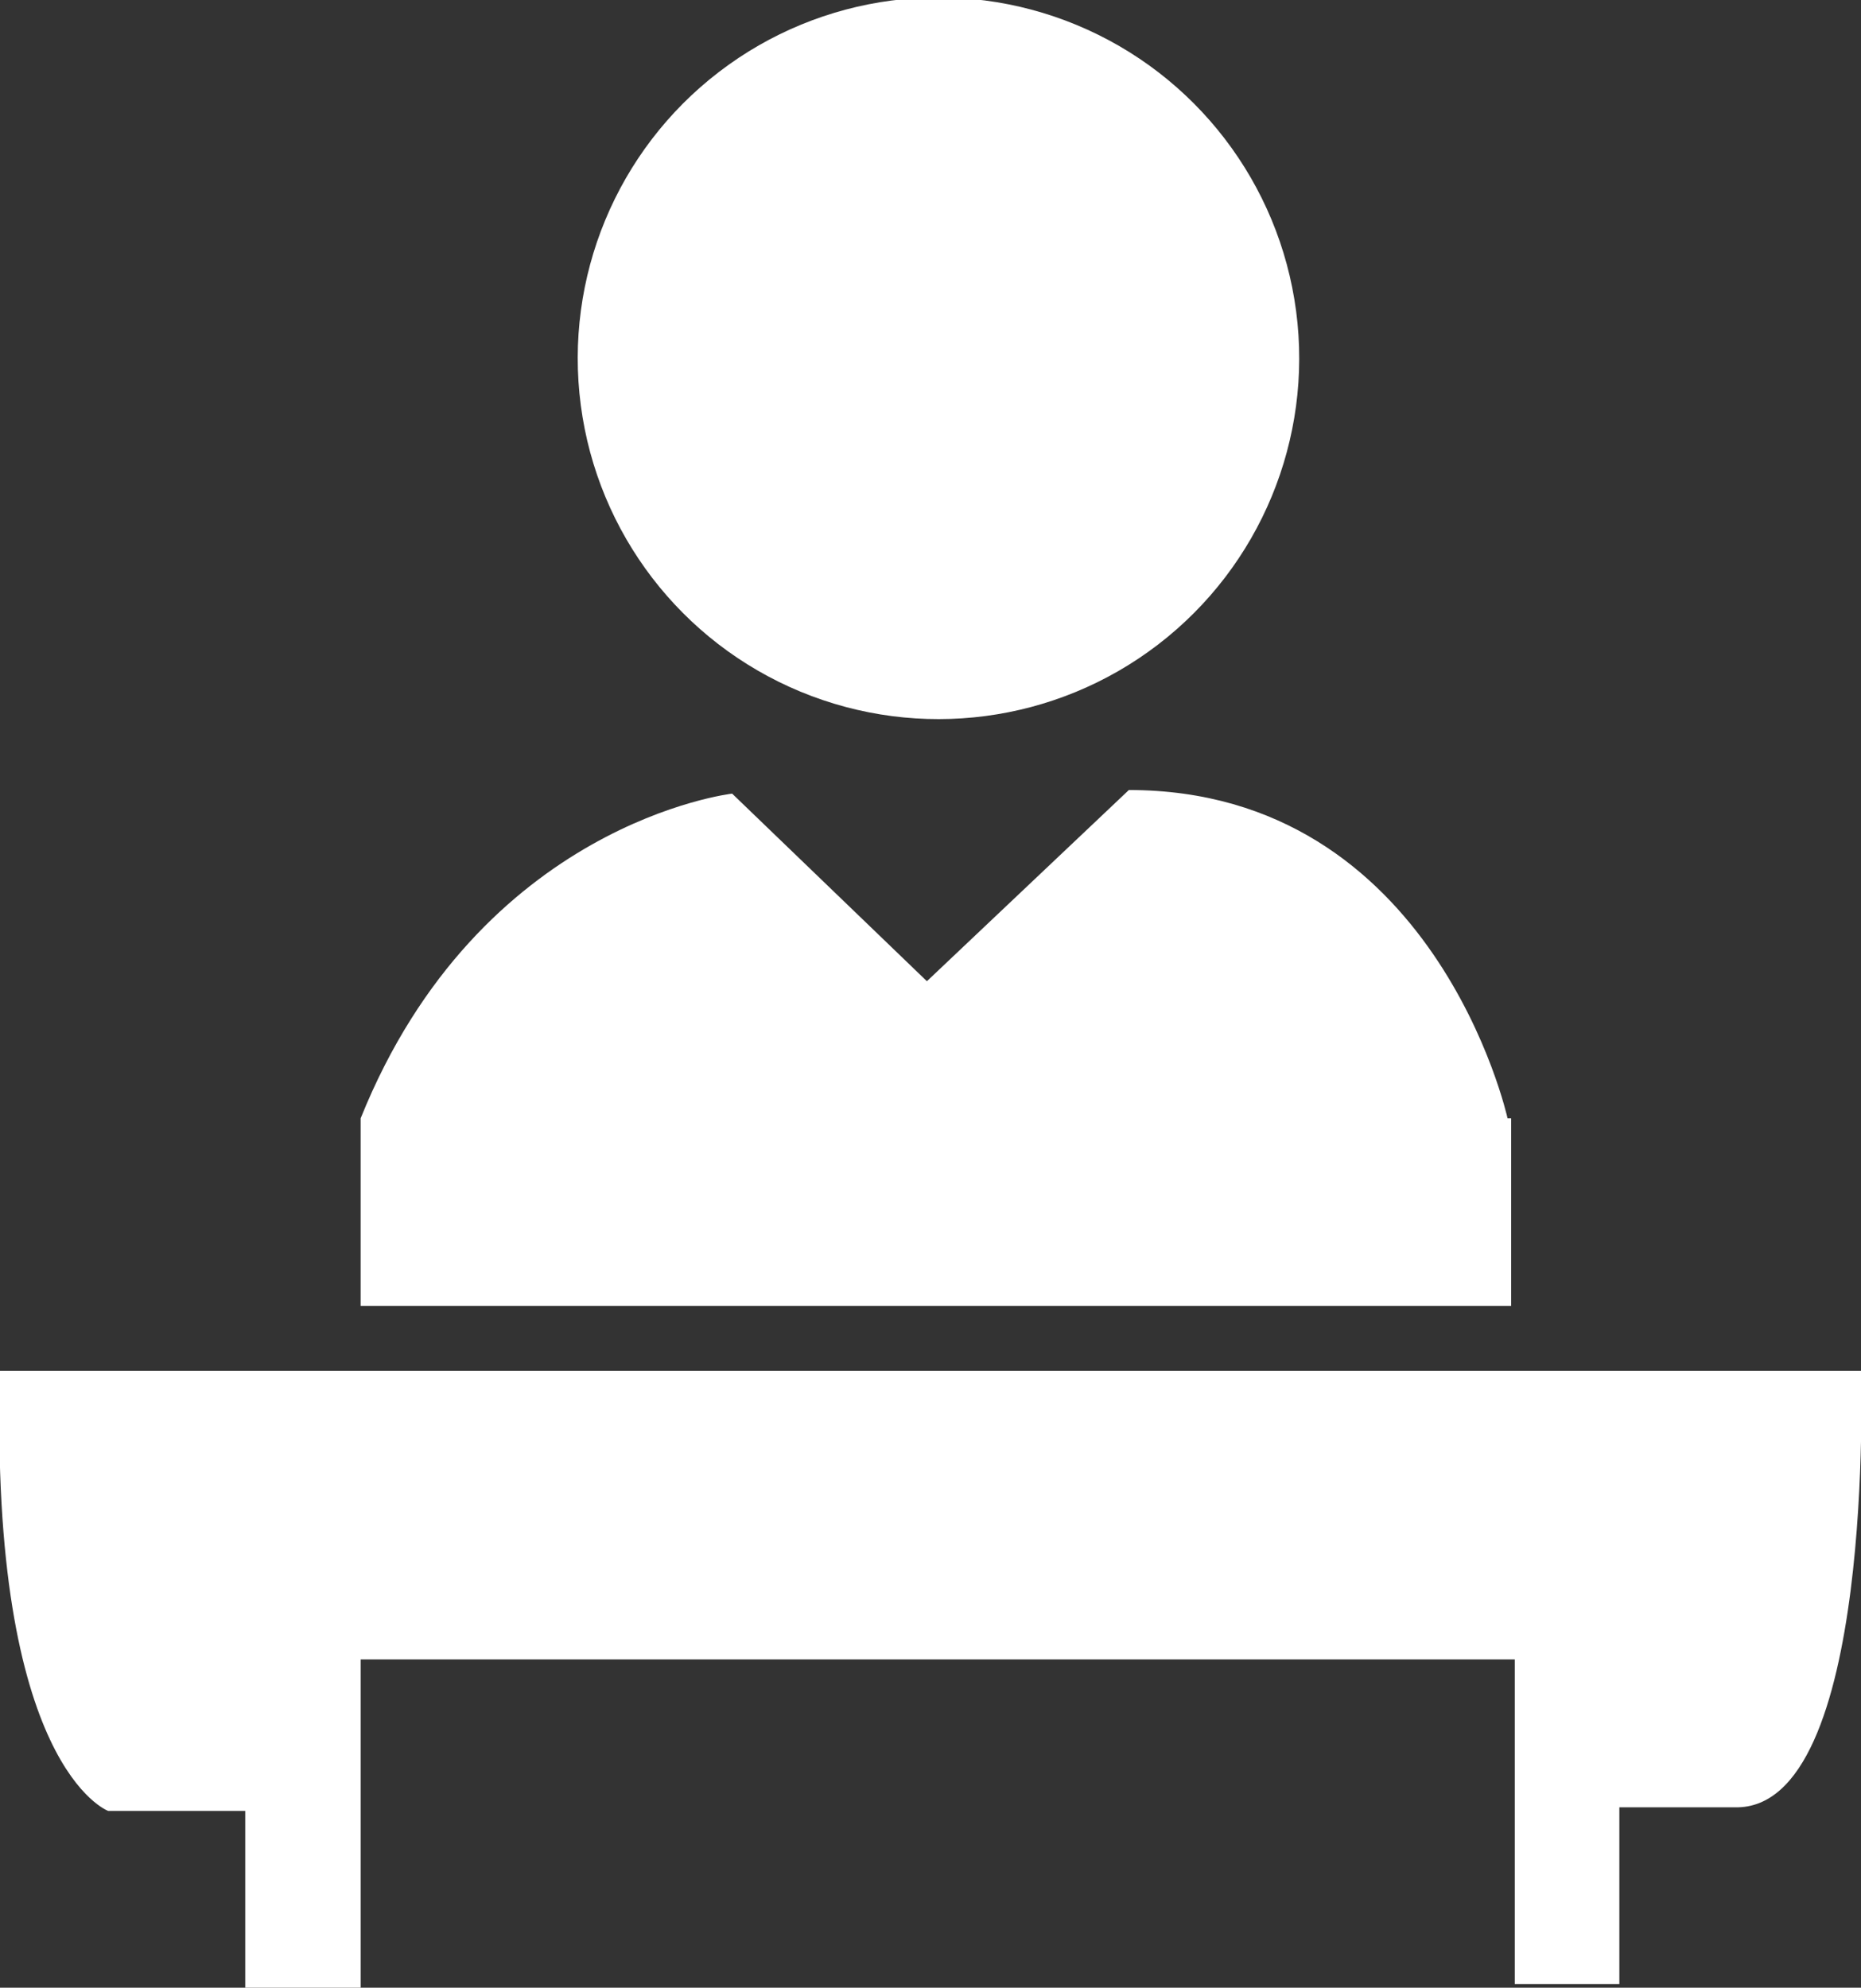
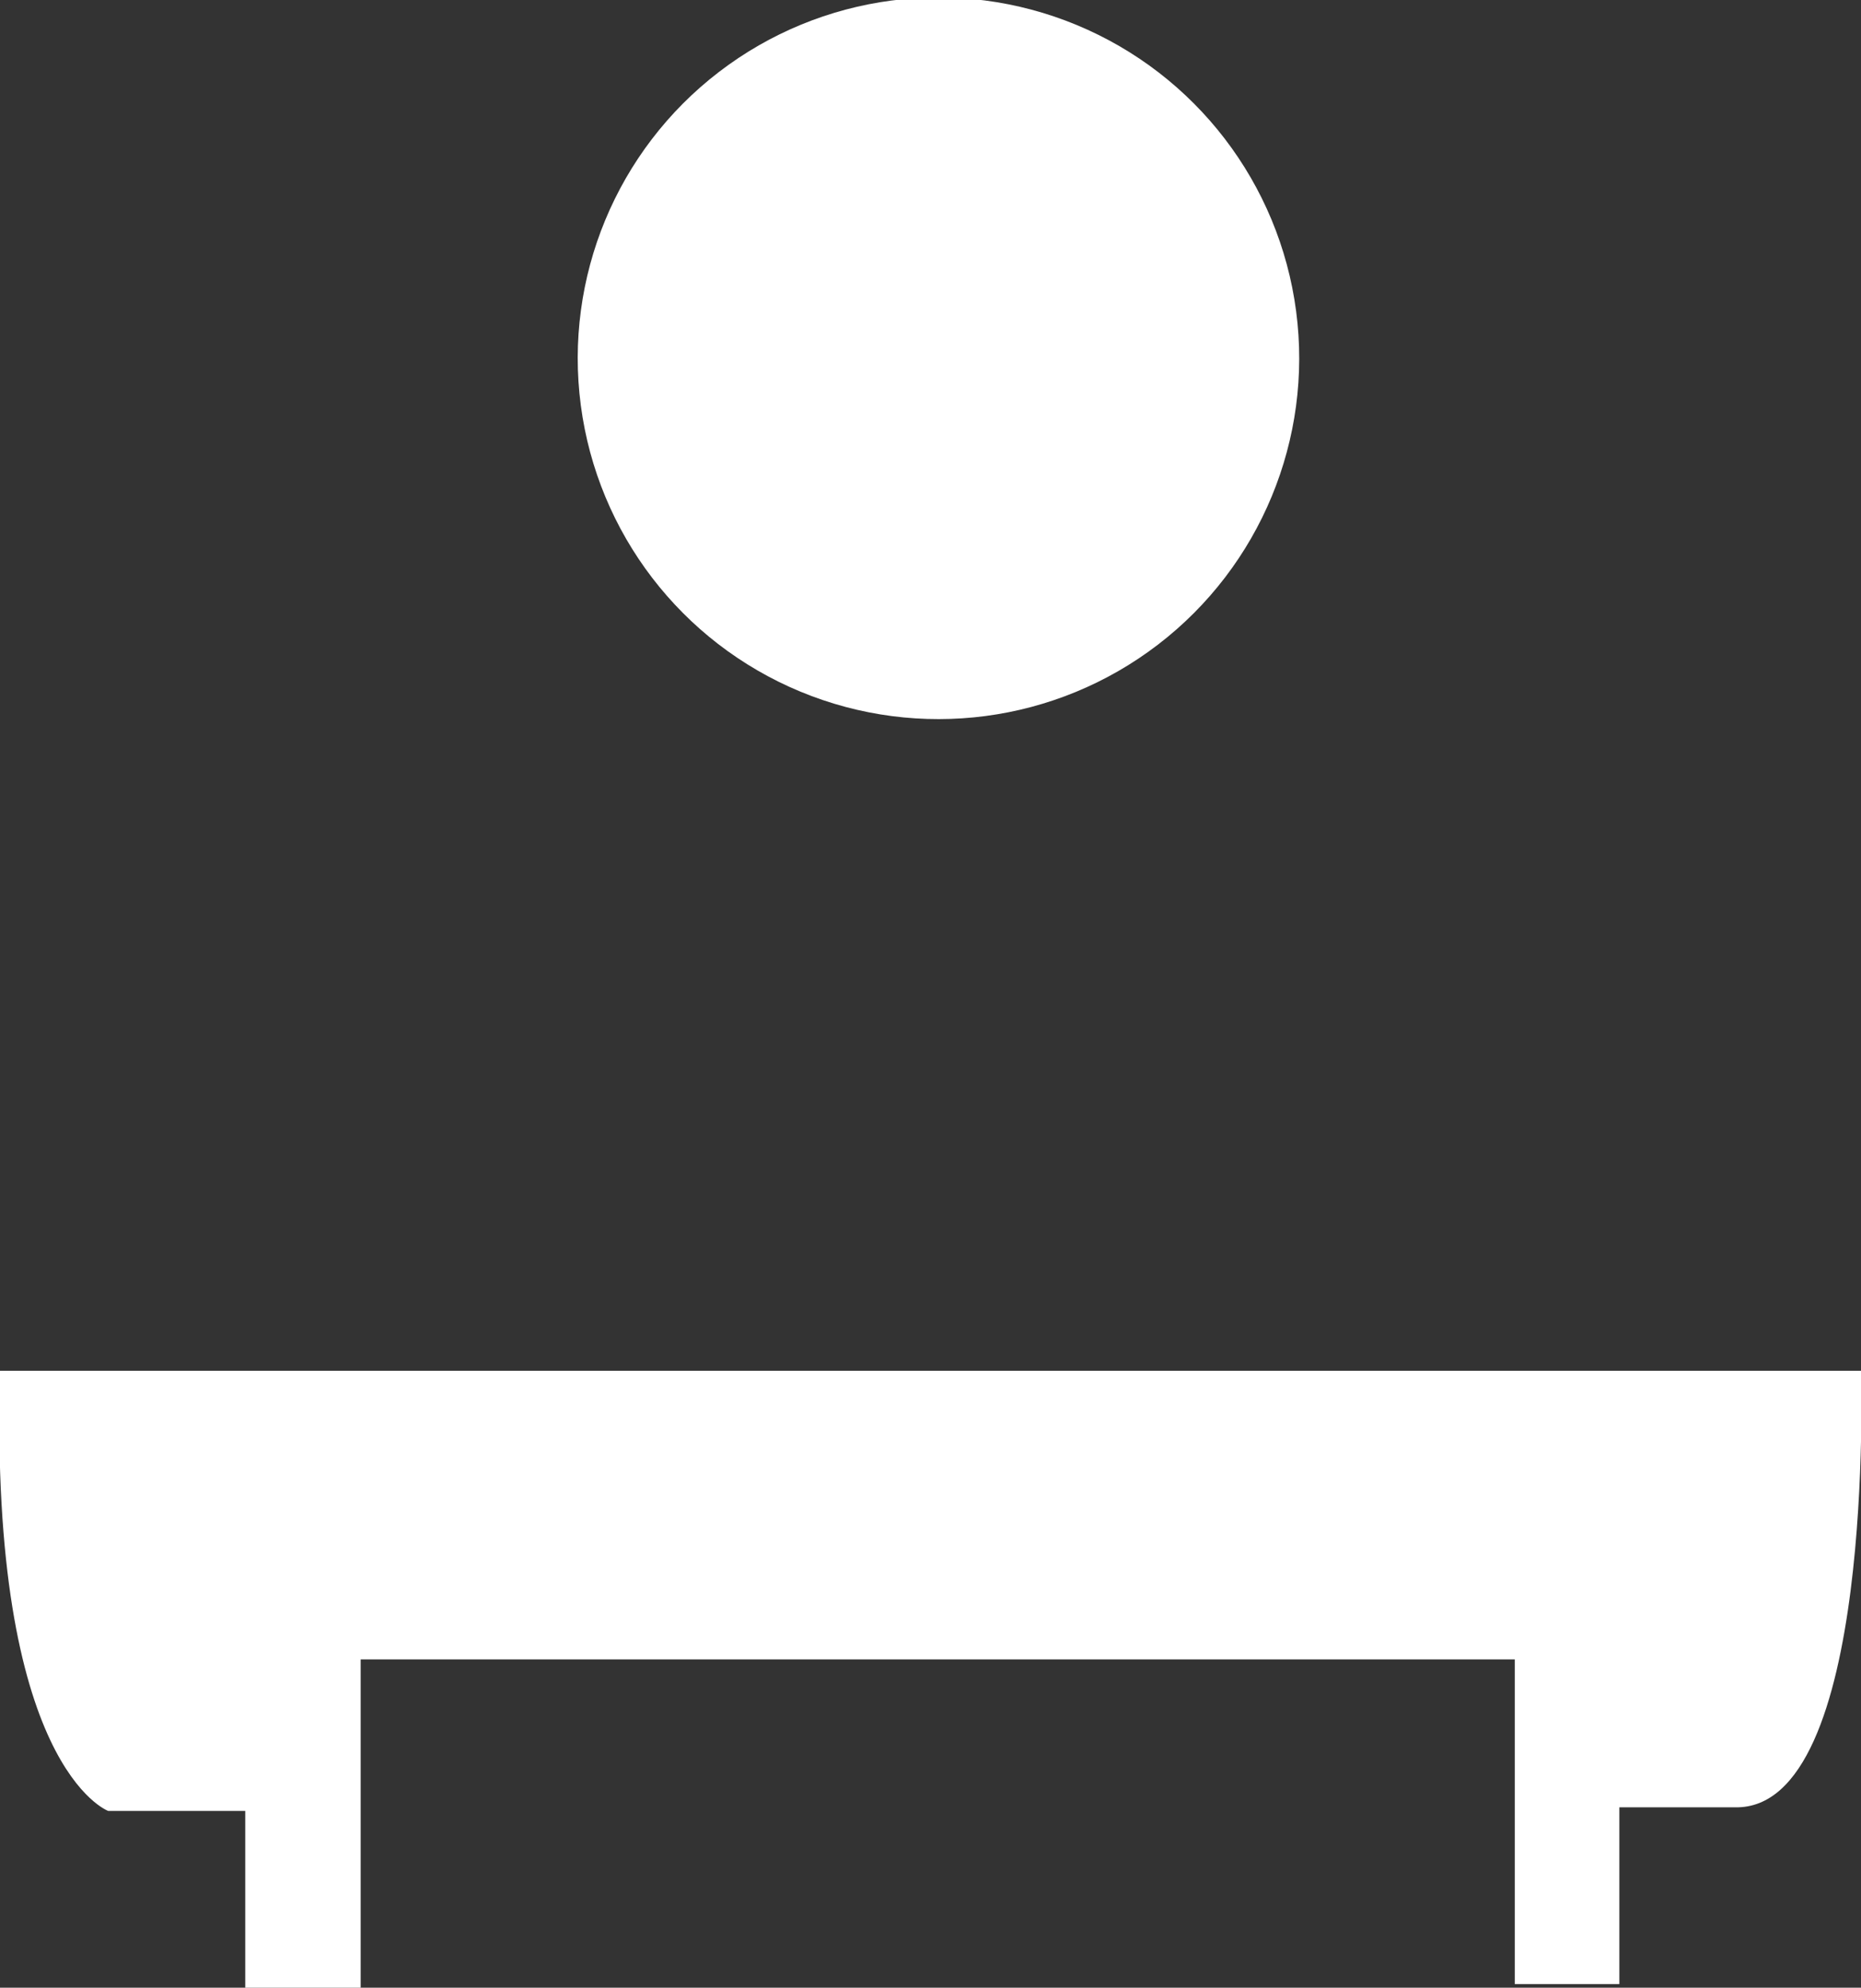
<svg xmlns="http://www.w3.org/2000/svg" version="1.1" x="0px" y="0px" width="51.6px" height="55.1px" viewBox="0 0 51.6 55.1" style="enable-background:new 0 0 51.6 55.1;" xml:space="preserve">
  <rect x="0" y="0" width="51.6" height="55.1" fill="#333333" stroke="none" />
  <style type="text/css">
	.st0{fill:#FFFFFF;}
</style>
  <defs>
</defs>
  <g>
    <ellipse transform="matrix(0.383 -0.924 0.924 0.383 6.823 30.126)" class="st0" cx="26" cy="10" rx="10" ry="10" />
-     <path class="st0" d="M41.8,31c0,0-2-9.1-10.5-9.1l-5.6,5.3L20.3,22c0,0-7,0.8-10.3,9c0,5,0,5.2,0,5.2l31.9,0V31z" />
    <path class="st0" d="M51.6,38H0c-0.3,11,3,12.2,3,12.2h3.8v4.9H10v-9.1h32v9h2.9v-4.9l3.2,0C52,50.2,51.6,38,51.6,38z" />
  </g>
</svg>